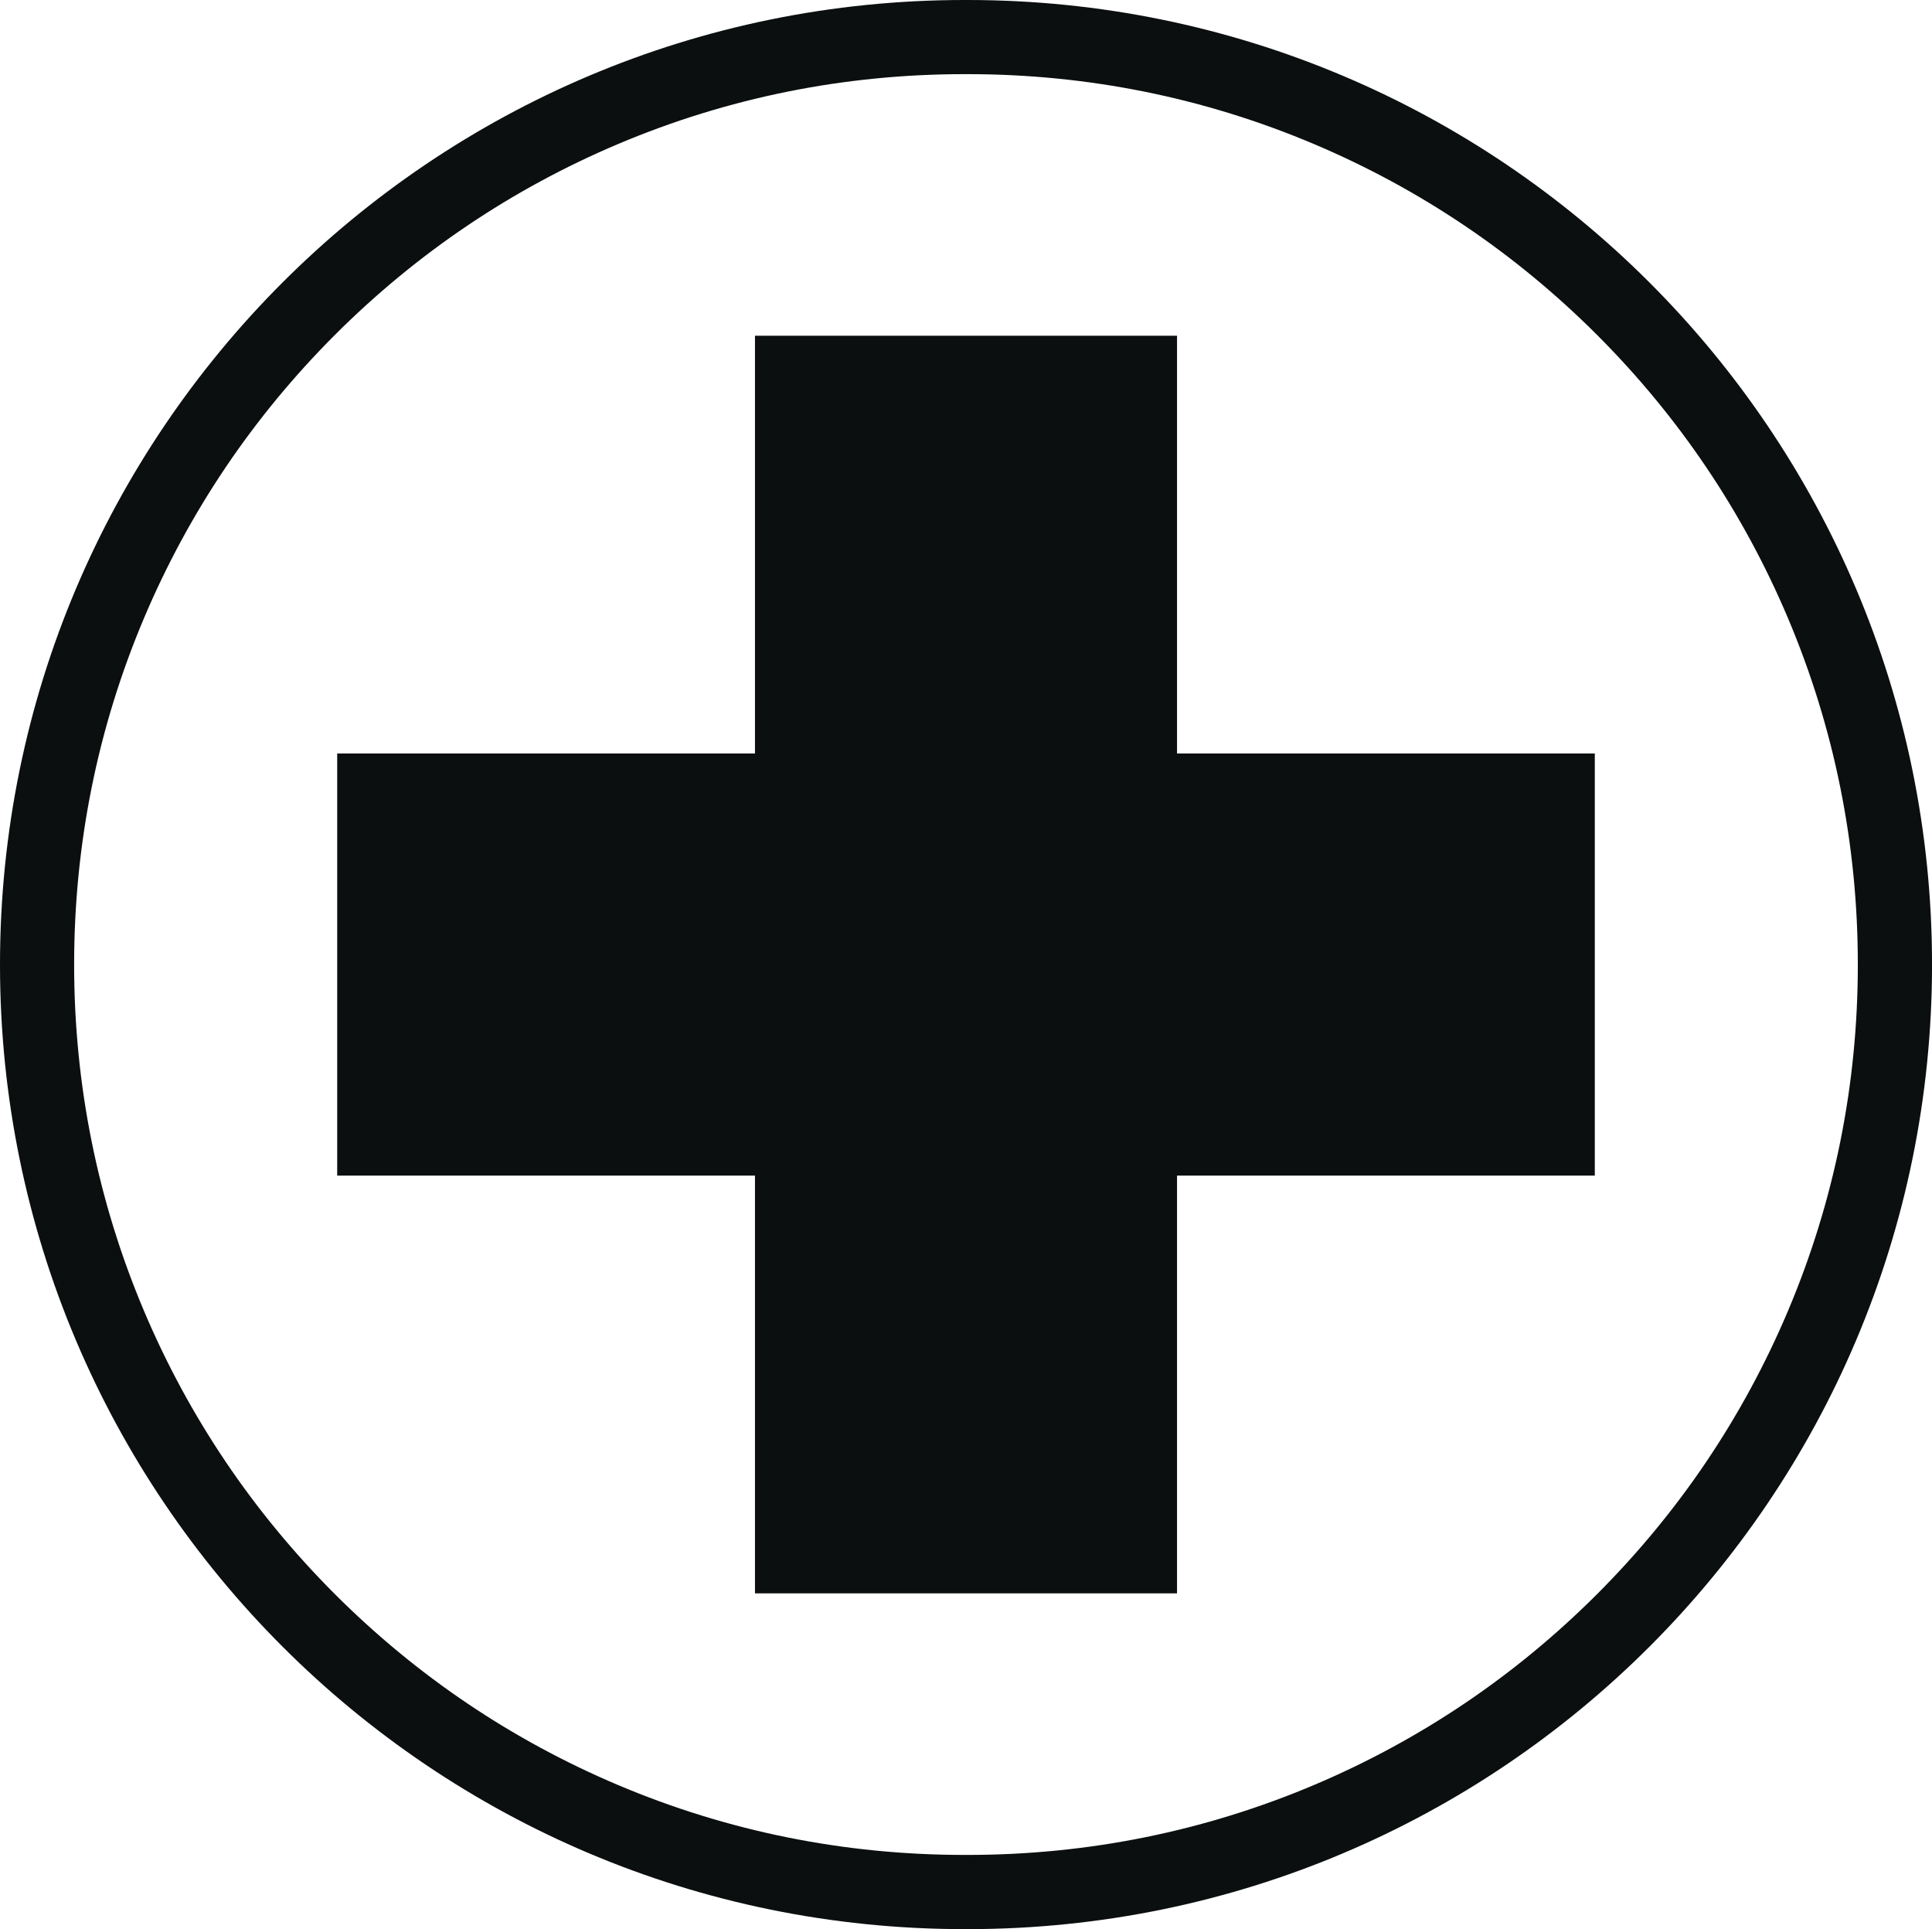
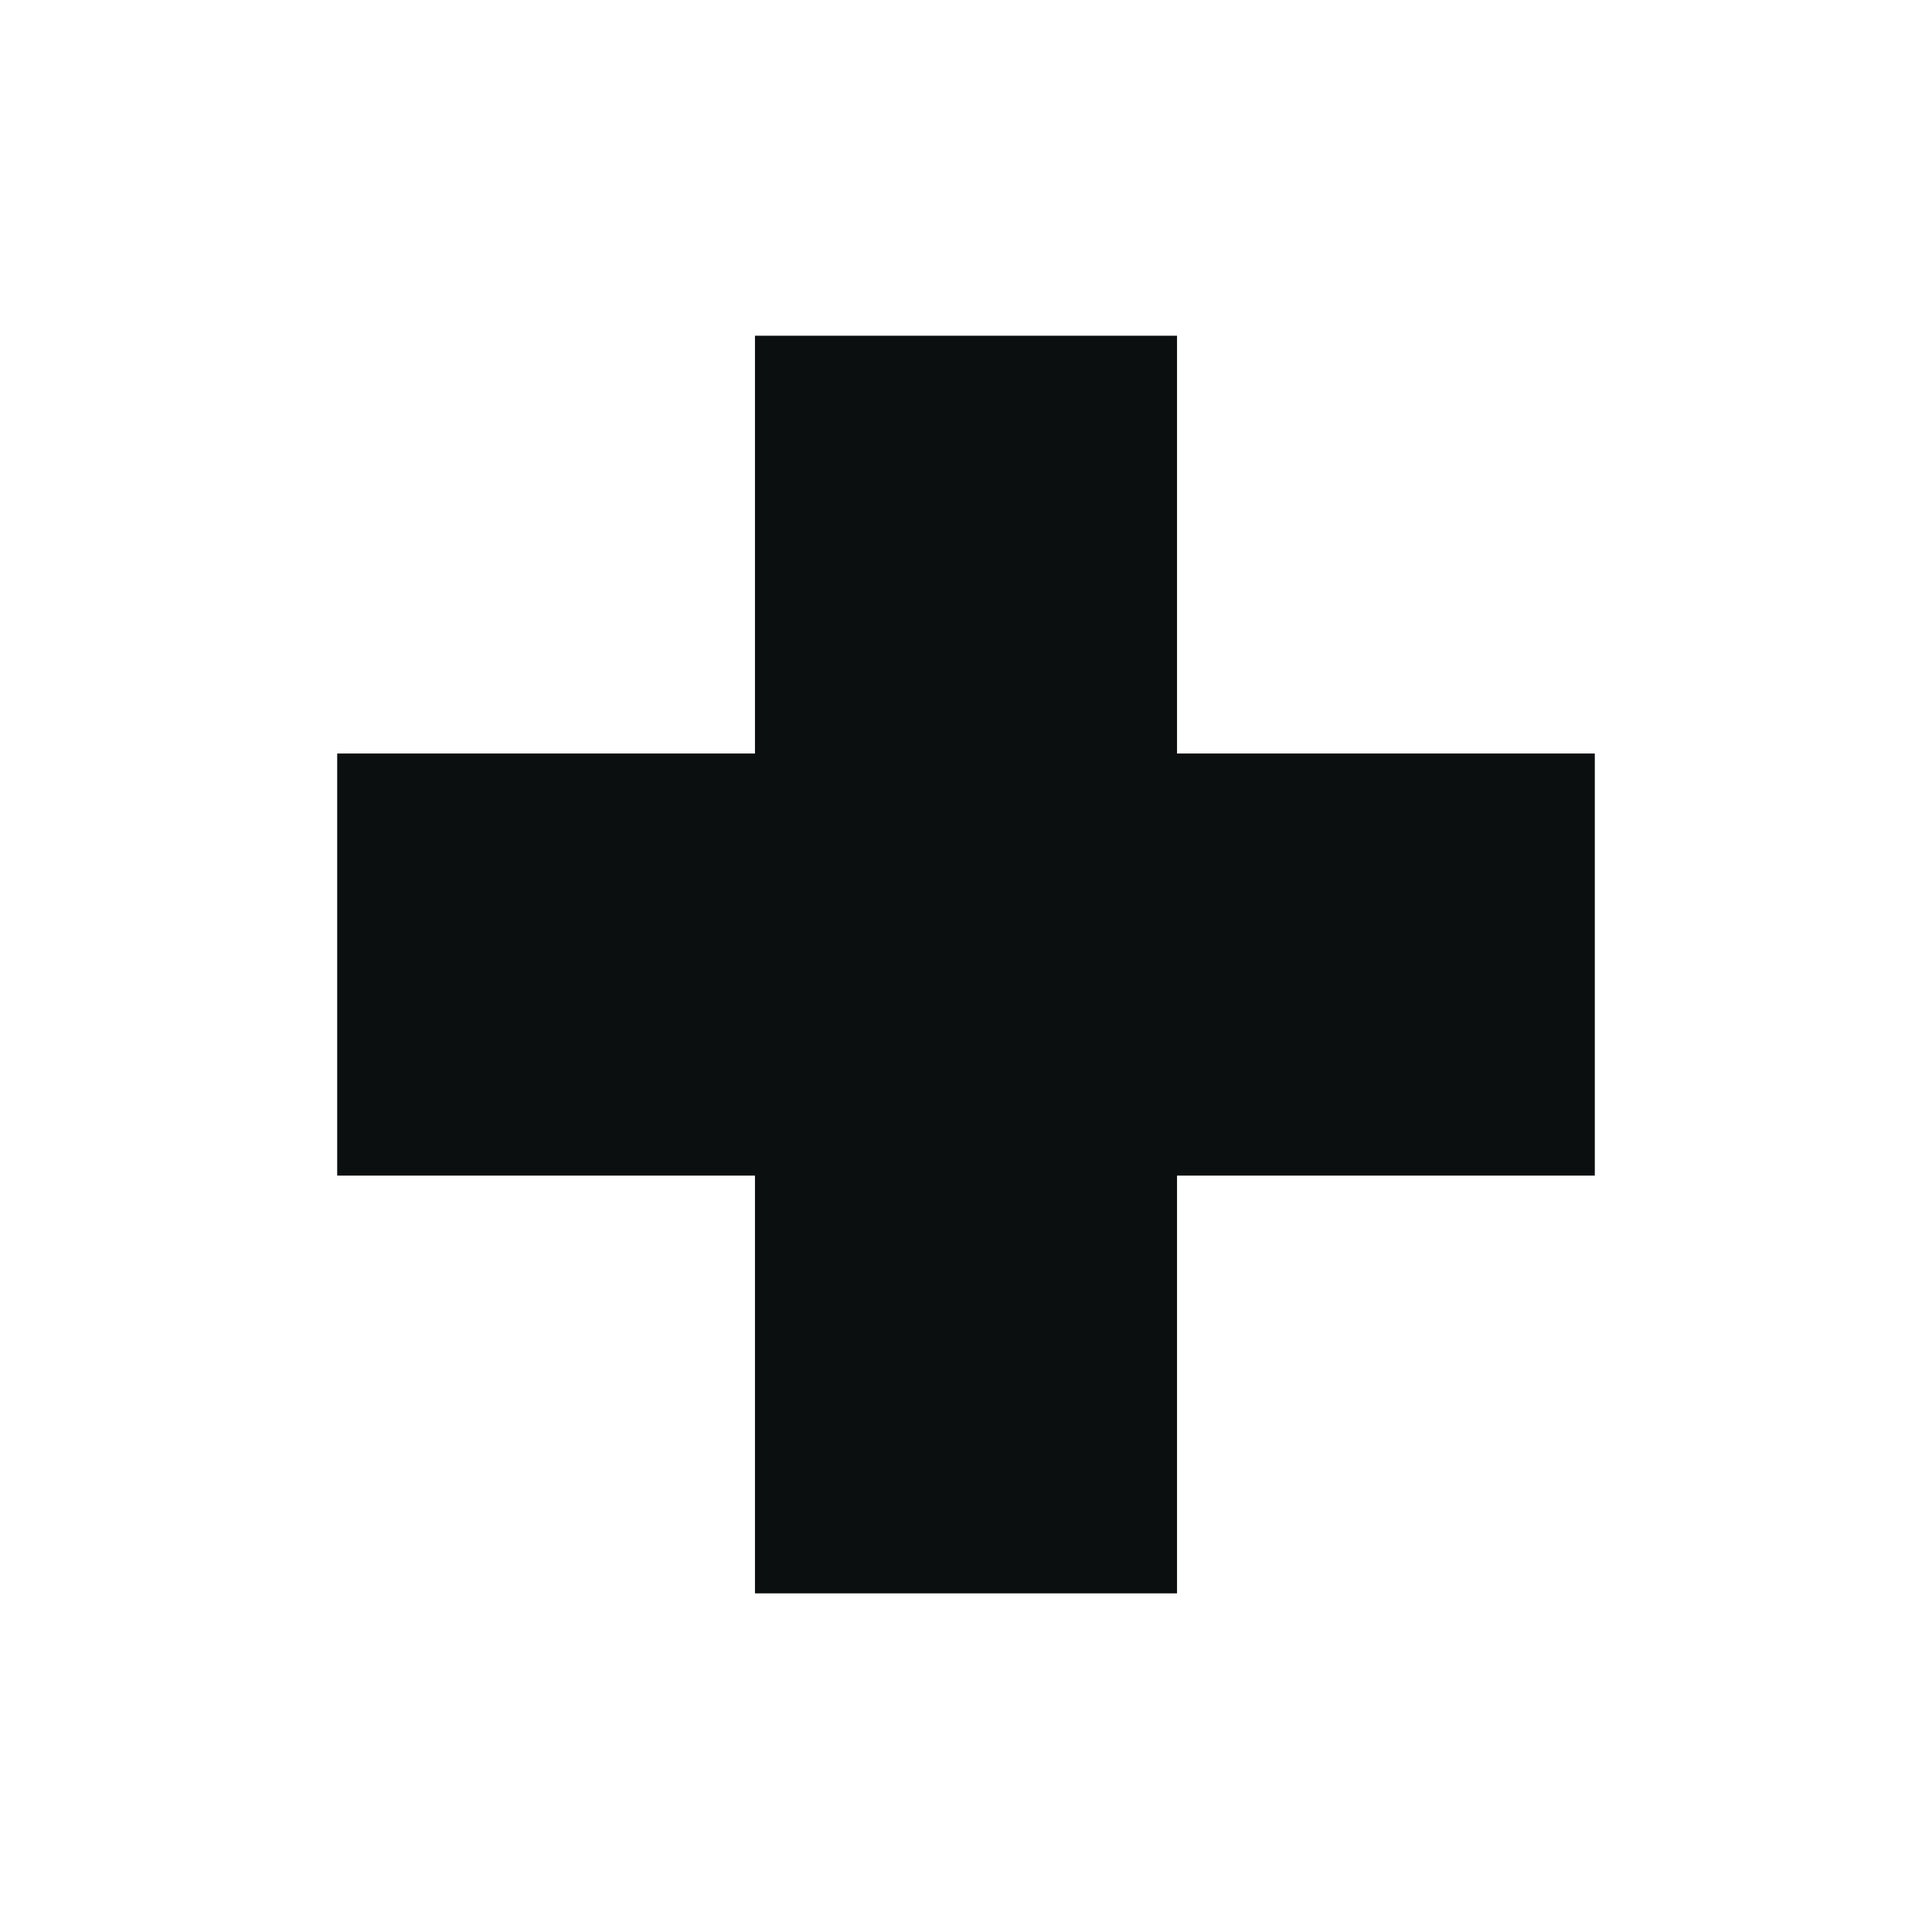
<svg xmlns="http://www.w3.org/2000/svg" viewBox="0 0 573.3 572.41" data-name="Calque 2" id="Calque_2">
  <defs>
    <style>
      .cls-1 {
        fill: #0c0f0f;
      }
    </style>
  </defs>
  <g data-name="Calque 2" id="Calque_2-2">
-     <path d="M287.09,22c35.68,0,70.28,6.98,102.83,20.75,31.46,13.31,59.72,32.36,83.99,56.63,24.27,24.27,43.32,52.53,56.63,83.99,13.77,32.56,20.75,67.16,20.75,102.83s-6.98,70.28-20.75,102.83c-13.31,31.46-32.36,59.72-56.63,83.99-24.27,24.27-52.53,43.32-83.99,56.63-32.56,13.77-67.16,20.75-102.83,20.75h-.89c-35.68,0-70.28-6.98-102.83-20.75-31.46-13.31-59.72-32.36-83.99-56.63-24.27-24.27-43.32-52.53-56.63-83.99-13.77-32.56-20.75-67.16-20.75-102.83s6.98-70.28,20.75-102.83c13.31-31.46,32.36-59.72,56.63-83.99,24.27-24.27,52.53-43.32,83.99-56.63,32.56-13.77,67.16-20.75,102.83-20.75h.89M287.09,0h-.89C128.14,0,0,128.14,0,286.21h0c0,158.07,128.14,286.21,286.21,286.21h.89c158.07,0,286.21-128.14,286.21-286.21h0C573.3,128.14,445.16,0,287.09,0h0Z" class="cls-1" />
    <polygon points="473.24 223.58 349.27 223.58 349.27 99.62 224.03 99.62 224.03 223.58 100.06 223.58 100.06 348.83 224.03 348.83 224.03 472.79 349.27 472.79 349.27 348.83 473.24 348.83 473.24 223.58" class="cls-1" />
  </g>
</svg>